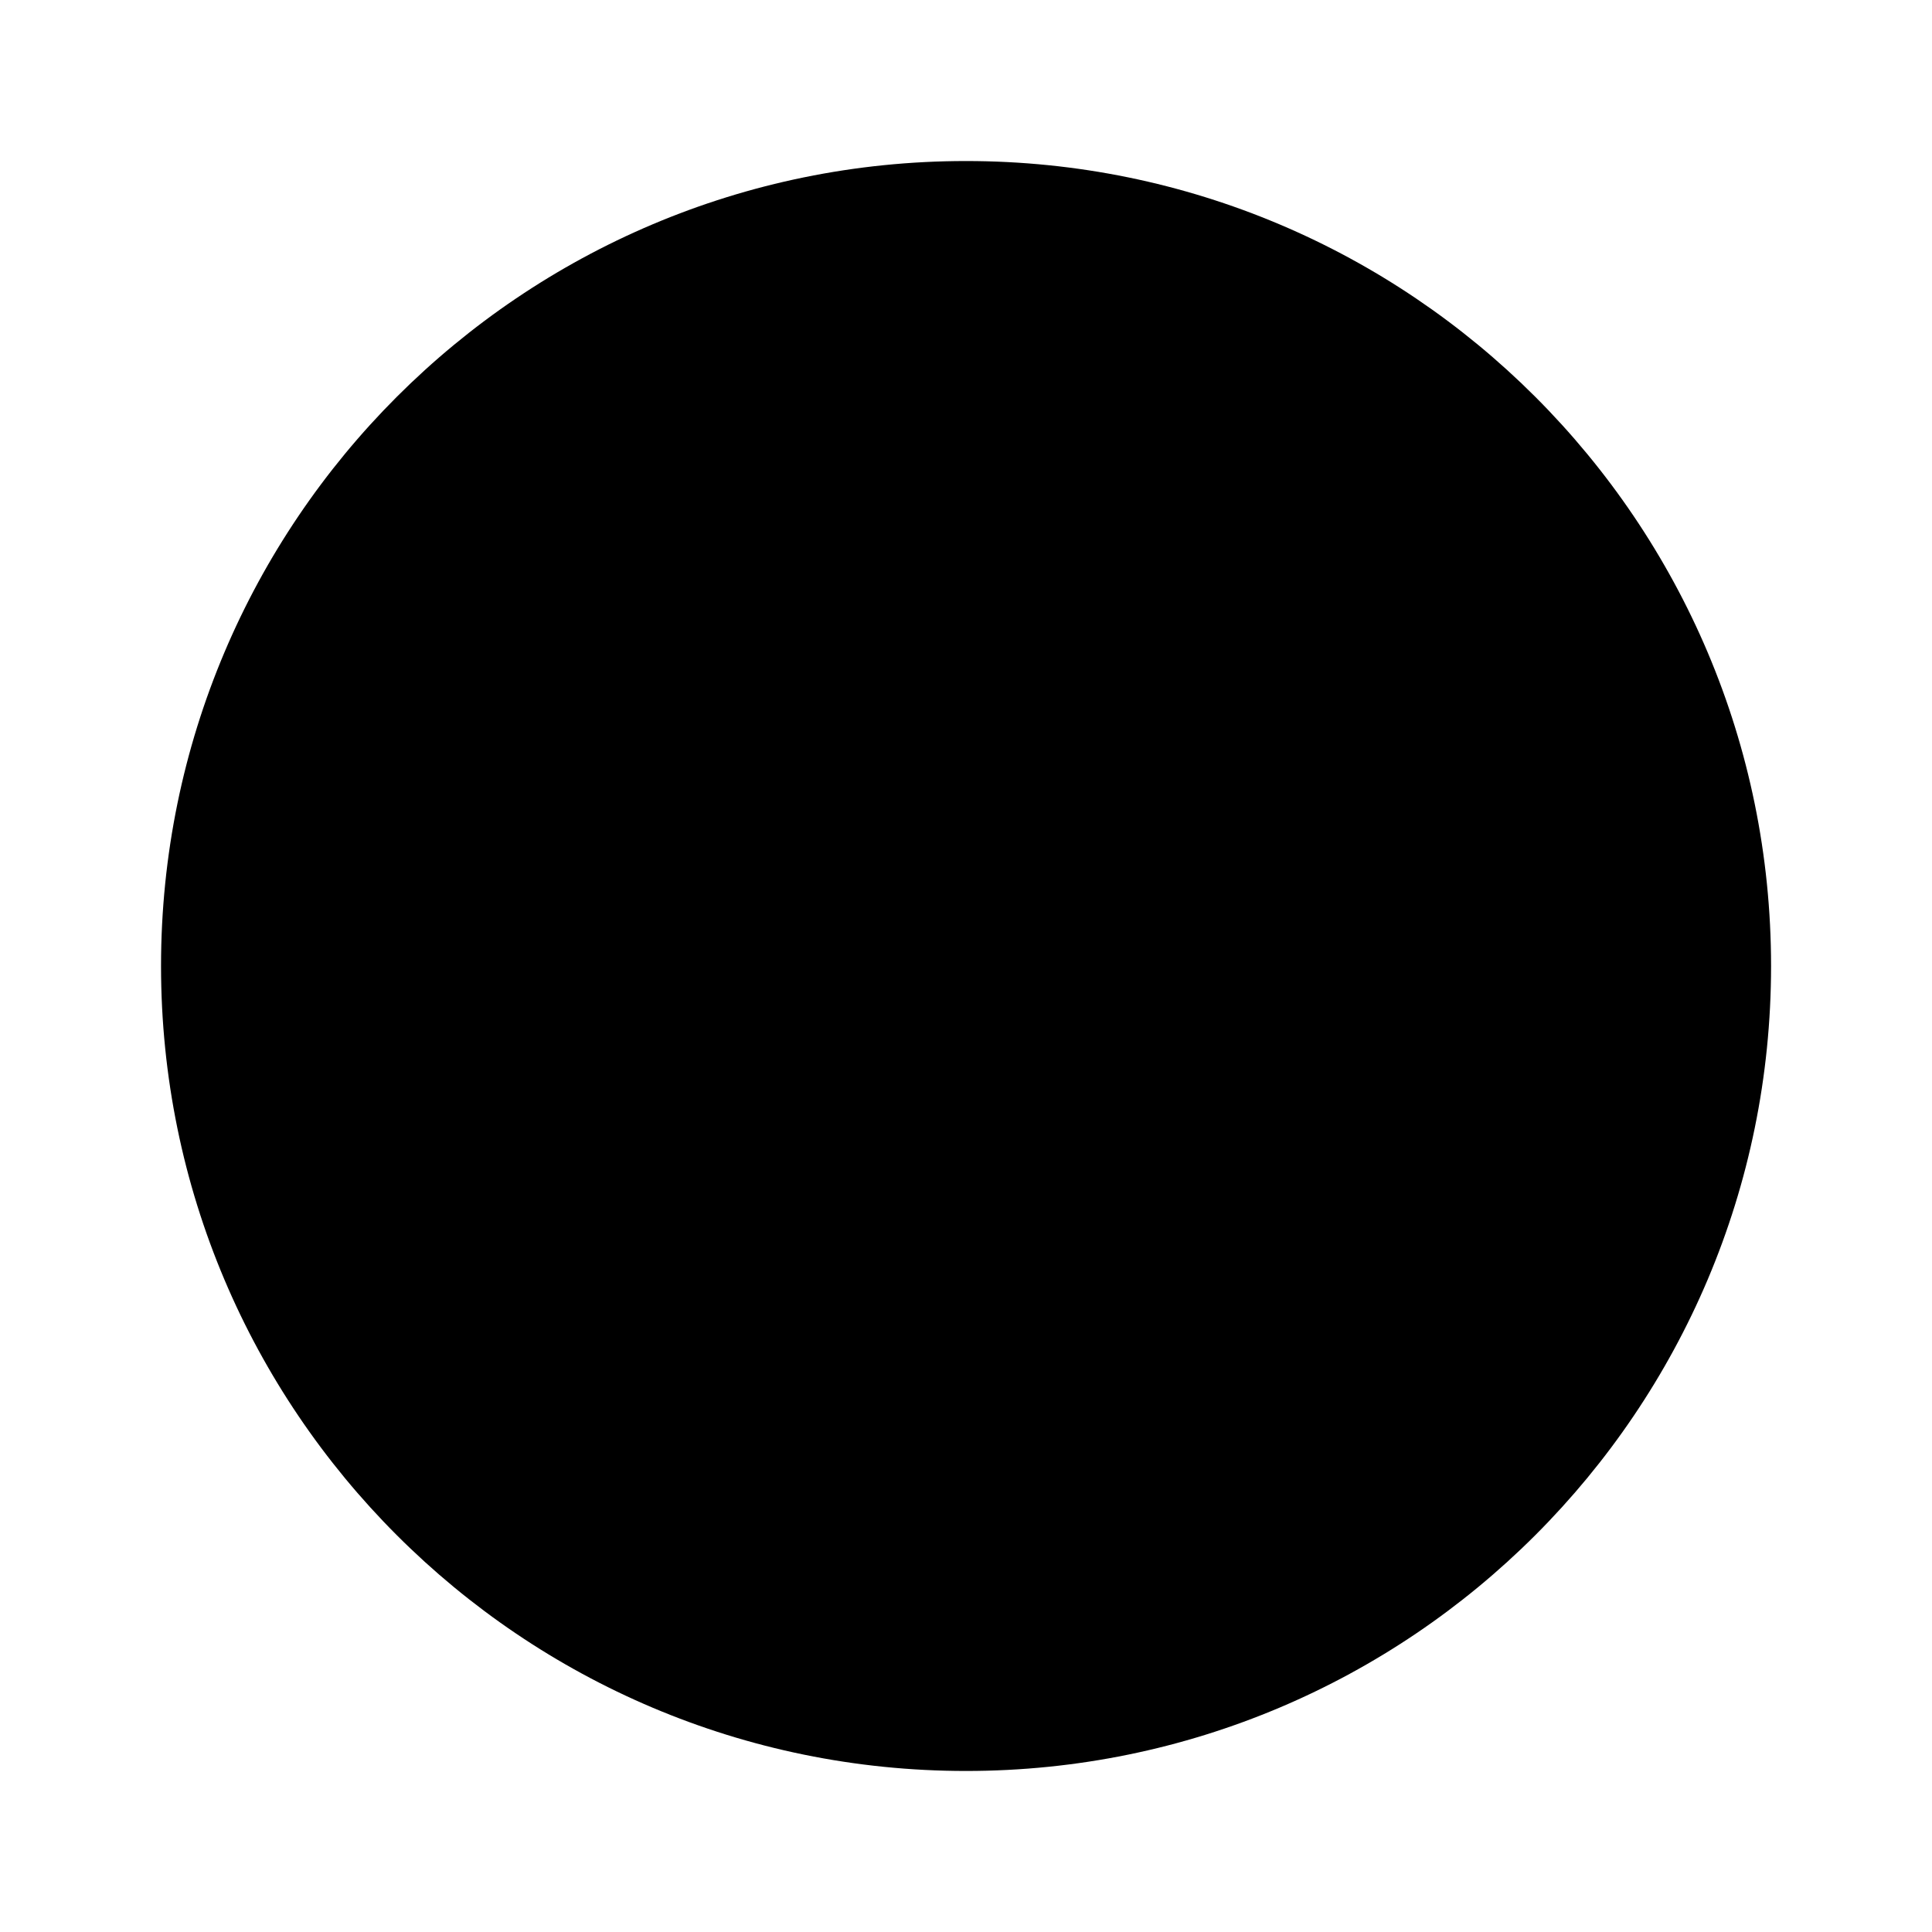
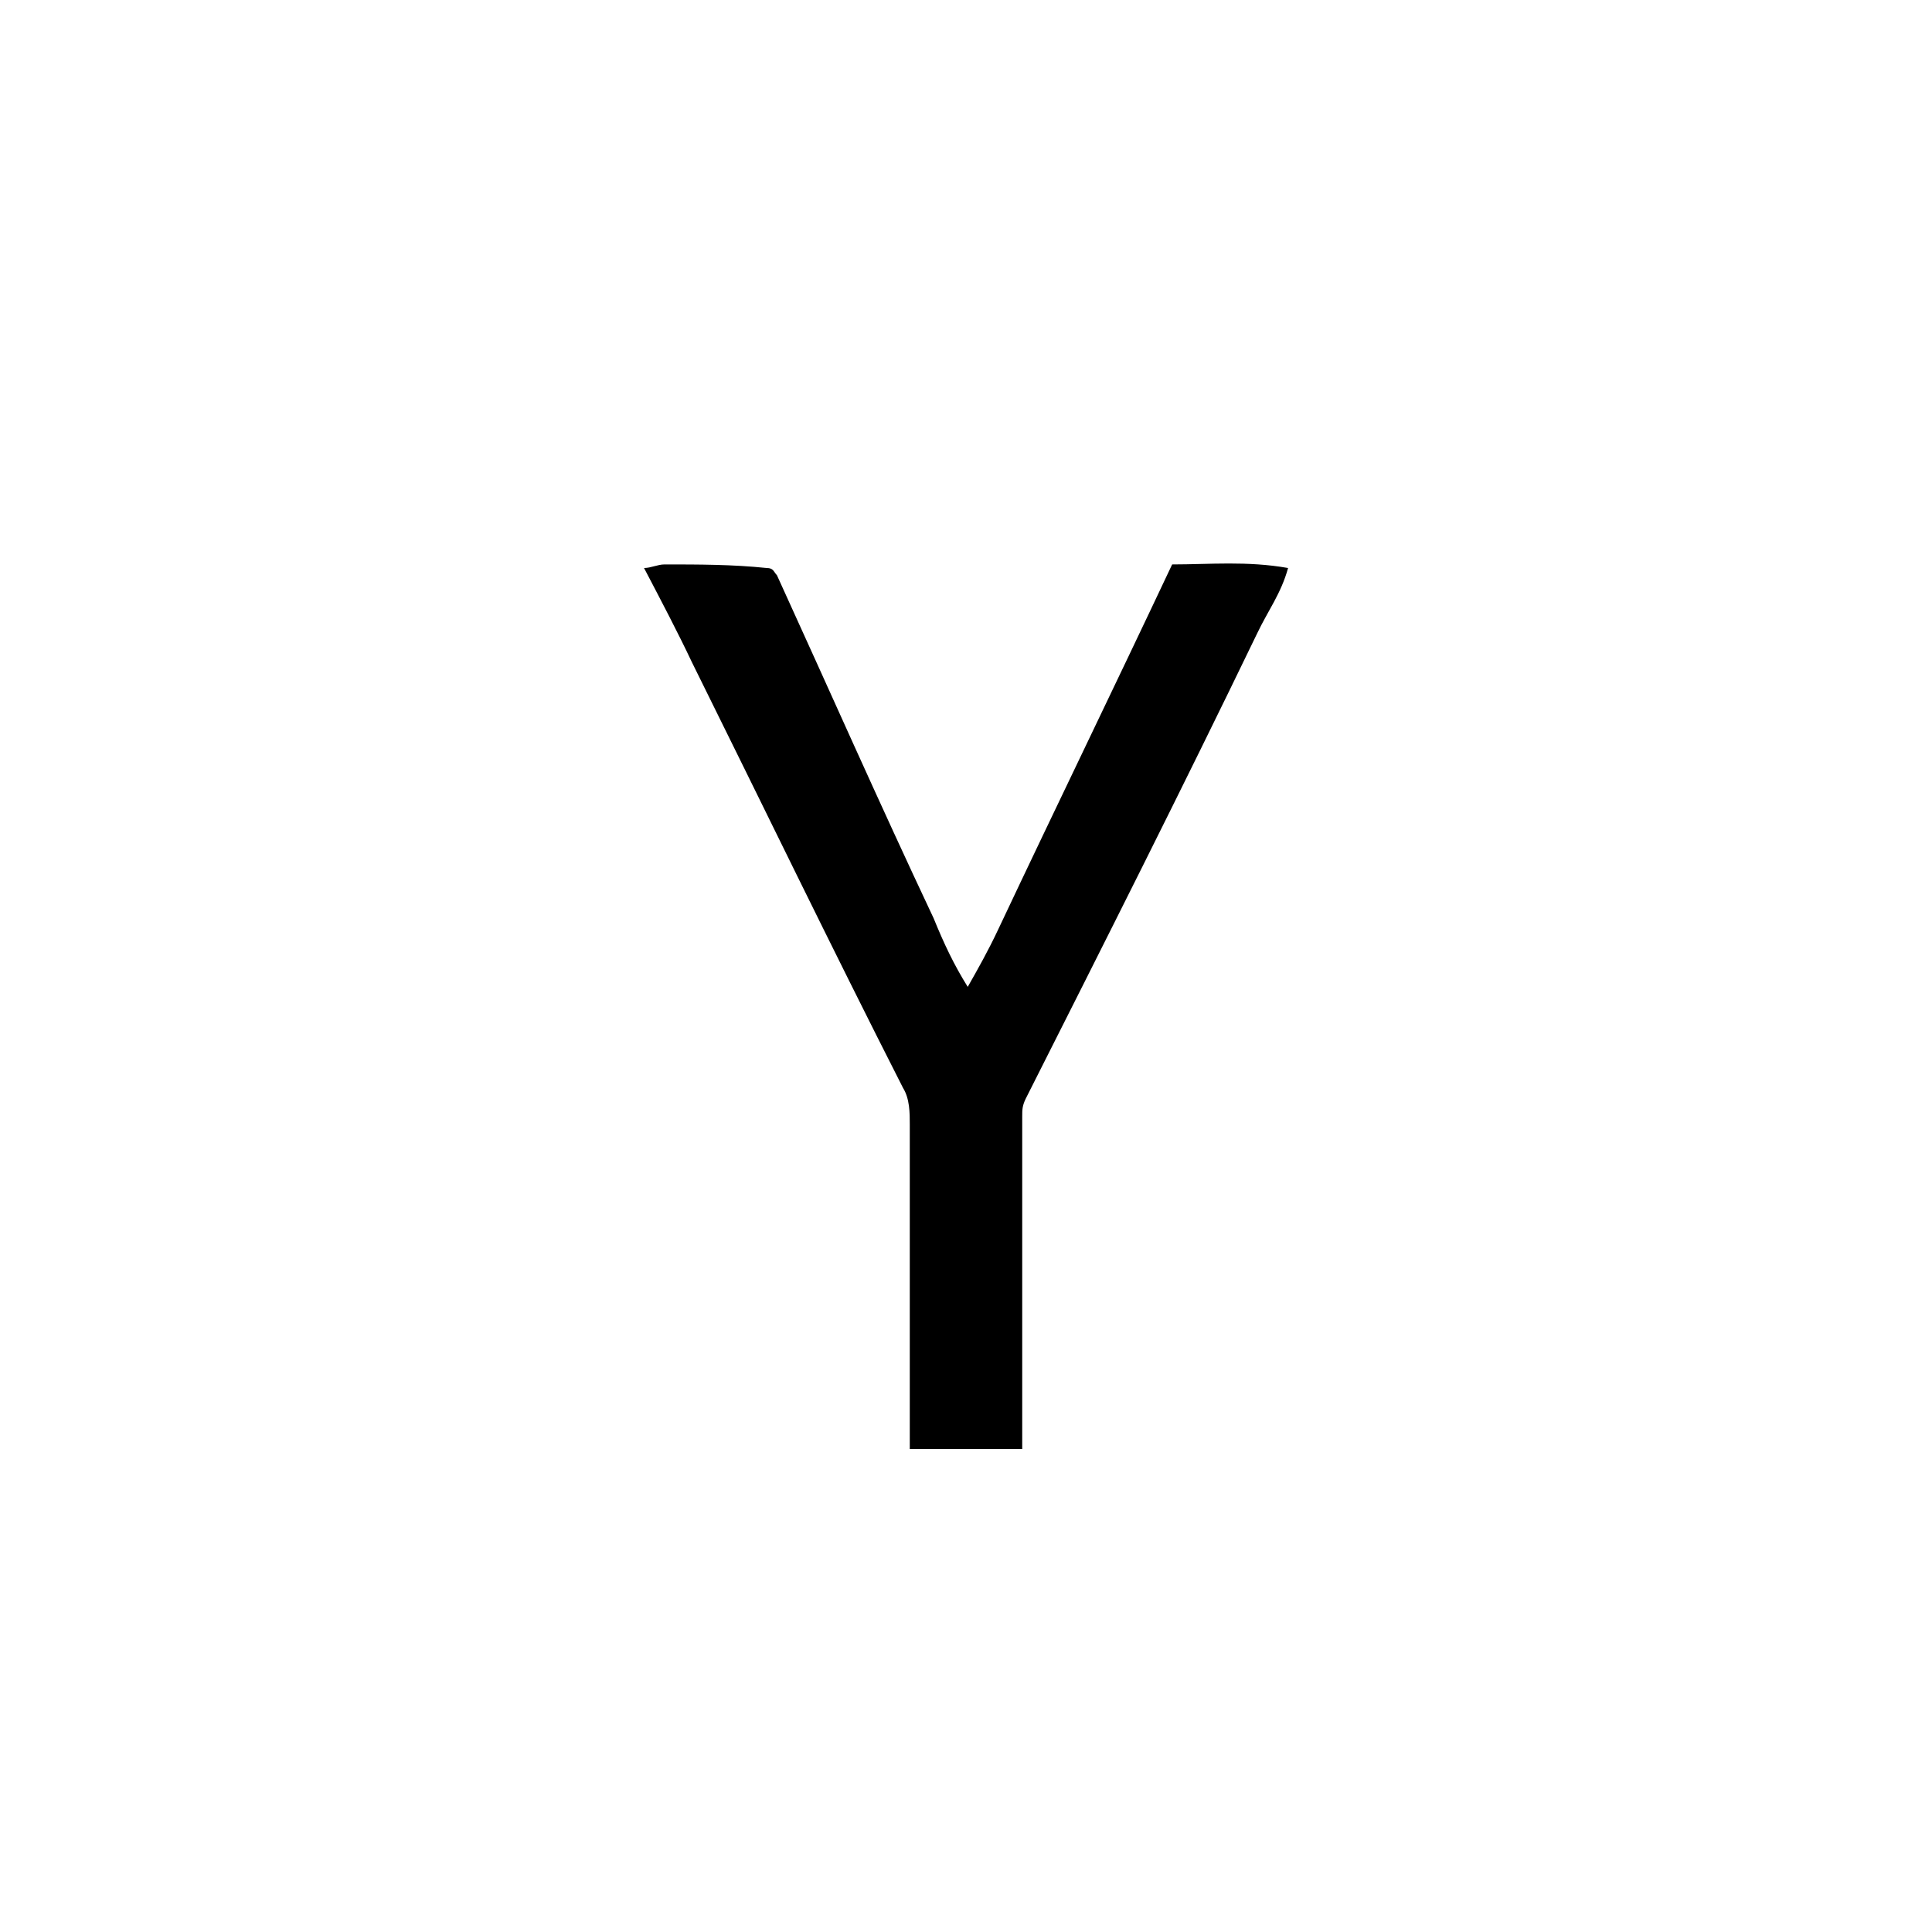
<svg xmlns="http://www.w3.org/2000/svg" width="20" height="20" viewBox="0 0 20 20" fill="none">
-   <path d="M1.667 10C1.667 5.398 5.398 1.667 10 1.667C14.603 1.667 18.334 5.398 18.334 10C18.334 14.602 14.603 18.333 10 18.333C5.398 18.333 1.667 14.602 1.667 10Z" fill="#494851" style="fill:#494851;fill:color(display-p3 0.288 0.282 0.318);fill-opacity:1;" />
  <path d="M6.667 5.88C6.738 5.88 6.808 5.843 6.879 5.843C7.231 5.843 7.584 5.843 7.937 5.88C8.007 5.88 8.007 5.917 8.043 5.955C8.572 7.113 9.101 8.31 9.665 9.506C9.771 9.767 9.877 9.991 10.018 10.216C10.124 10.029 10.23 9.842 10.335 9.618C10.935 8.347 11.535 7.113 12.134 5.843C12.522 5.843 12.91 5.805 13.334 5.88C13.263 6.142 13.122 6.329 13.016 6.553C12.24 8.16 11.429 9.767 10.618 11.374C10.582 11.449 10.582 11.487 10.582 11.561C10.582 12.72 10.582 13.879 10.582 15C10.194 15 9.806 15 9.418 15C9.418 13.879 9.418 12.757 9.418 11.636C9.418 11.524 9.418 11.374 9.348 11.262C8.607 9.805 7.902 8.347 7.161 6.852C7.02 6.553 6.843 6.216 6.667 5.88Z" fill="#FFFEFE" style="fill:#FFFEFE;fill:color(display-p3 1 0.996 0.996);fill-opacity:1;" />
</svg>